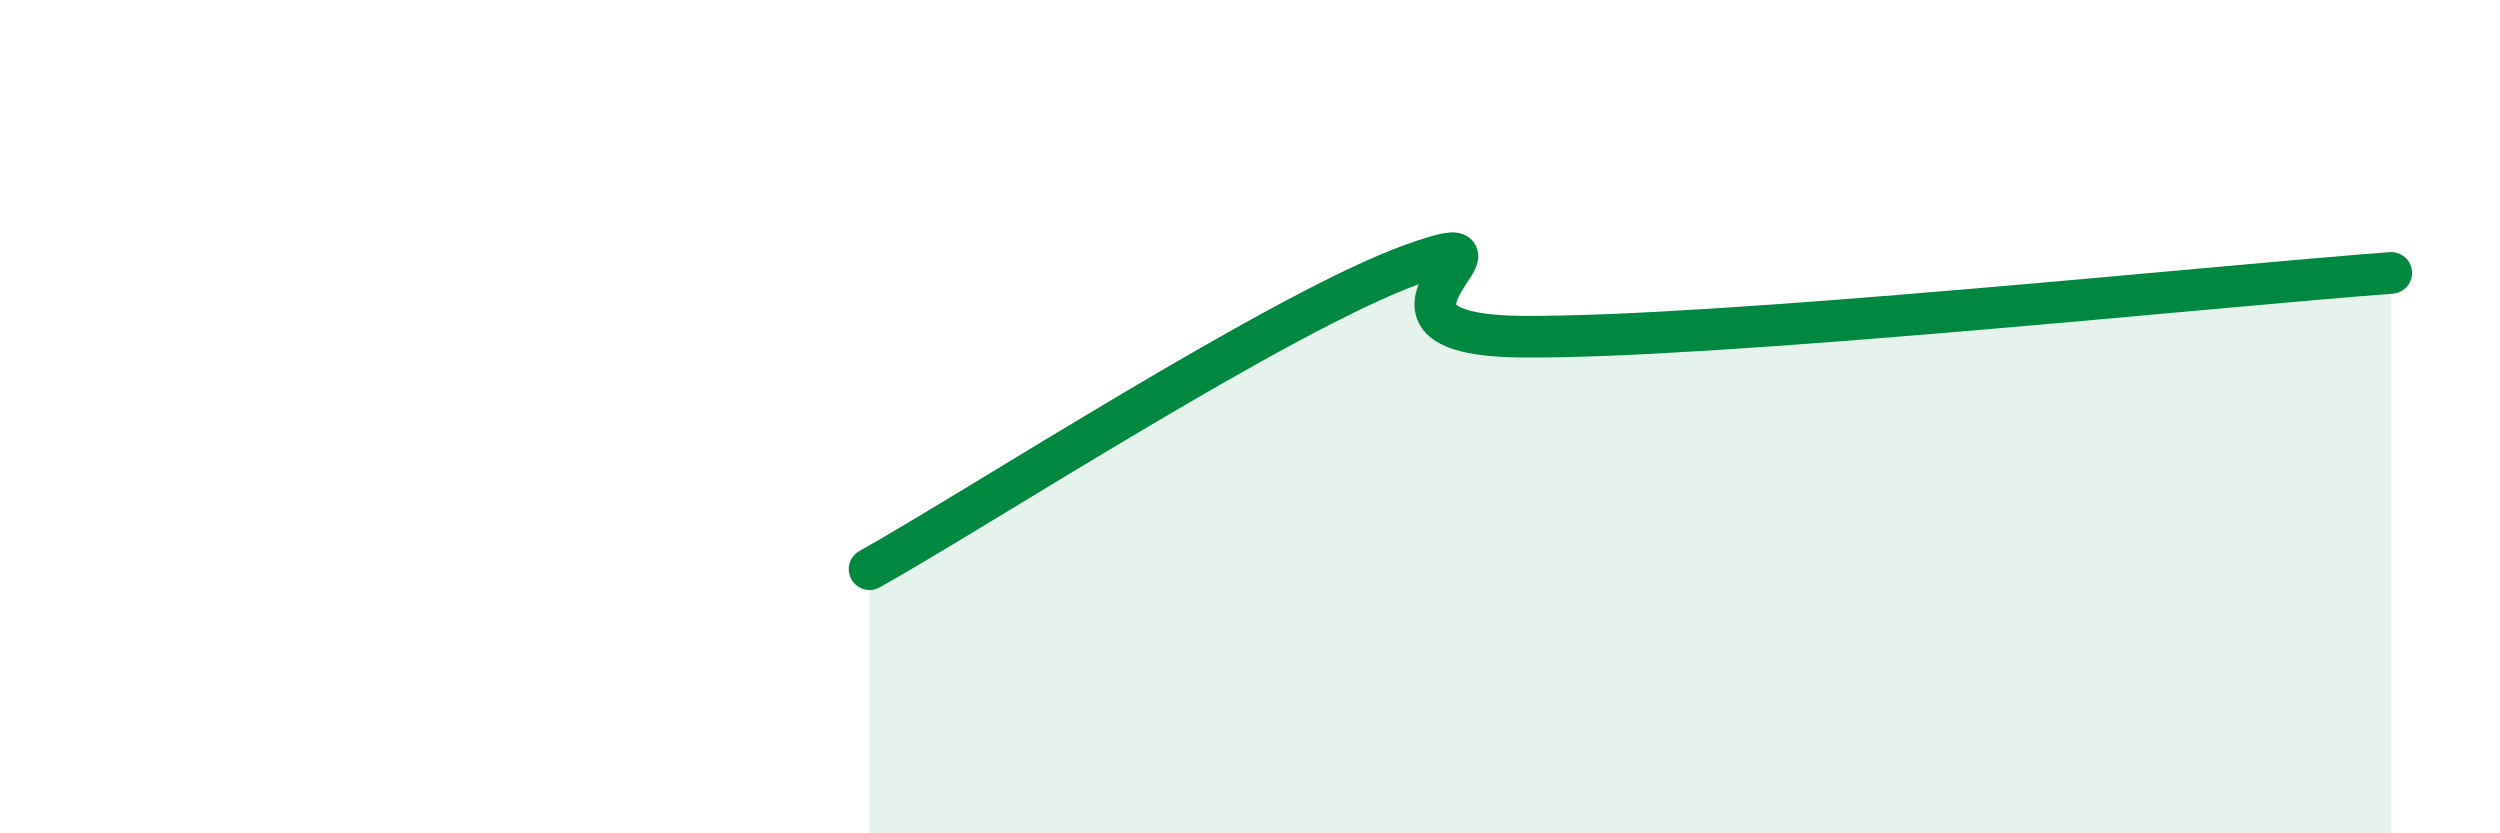
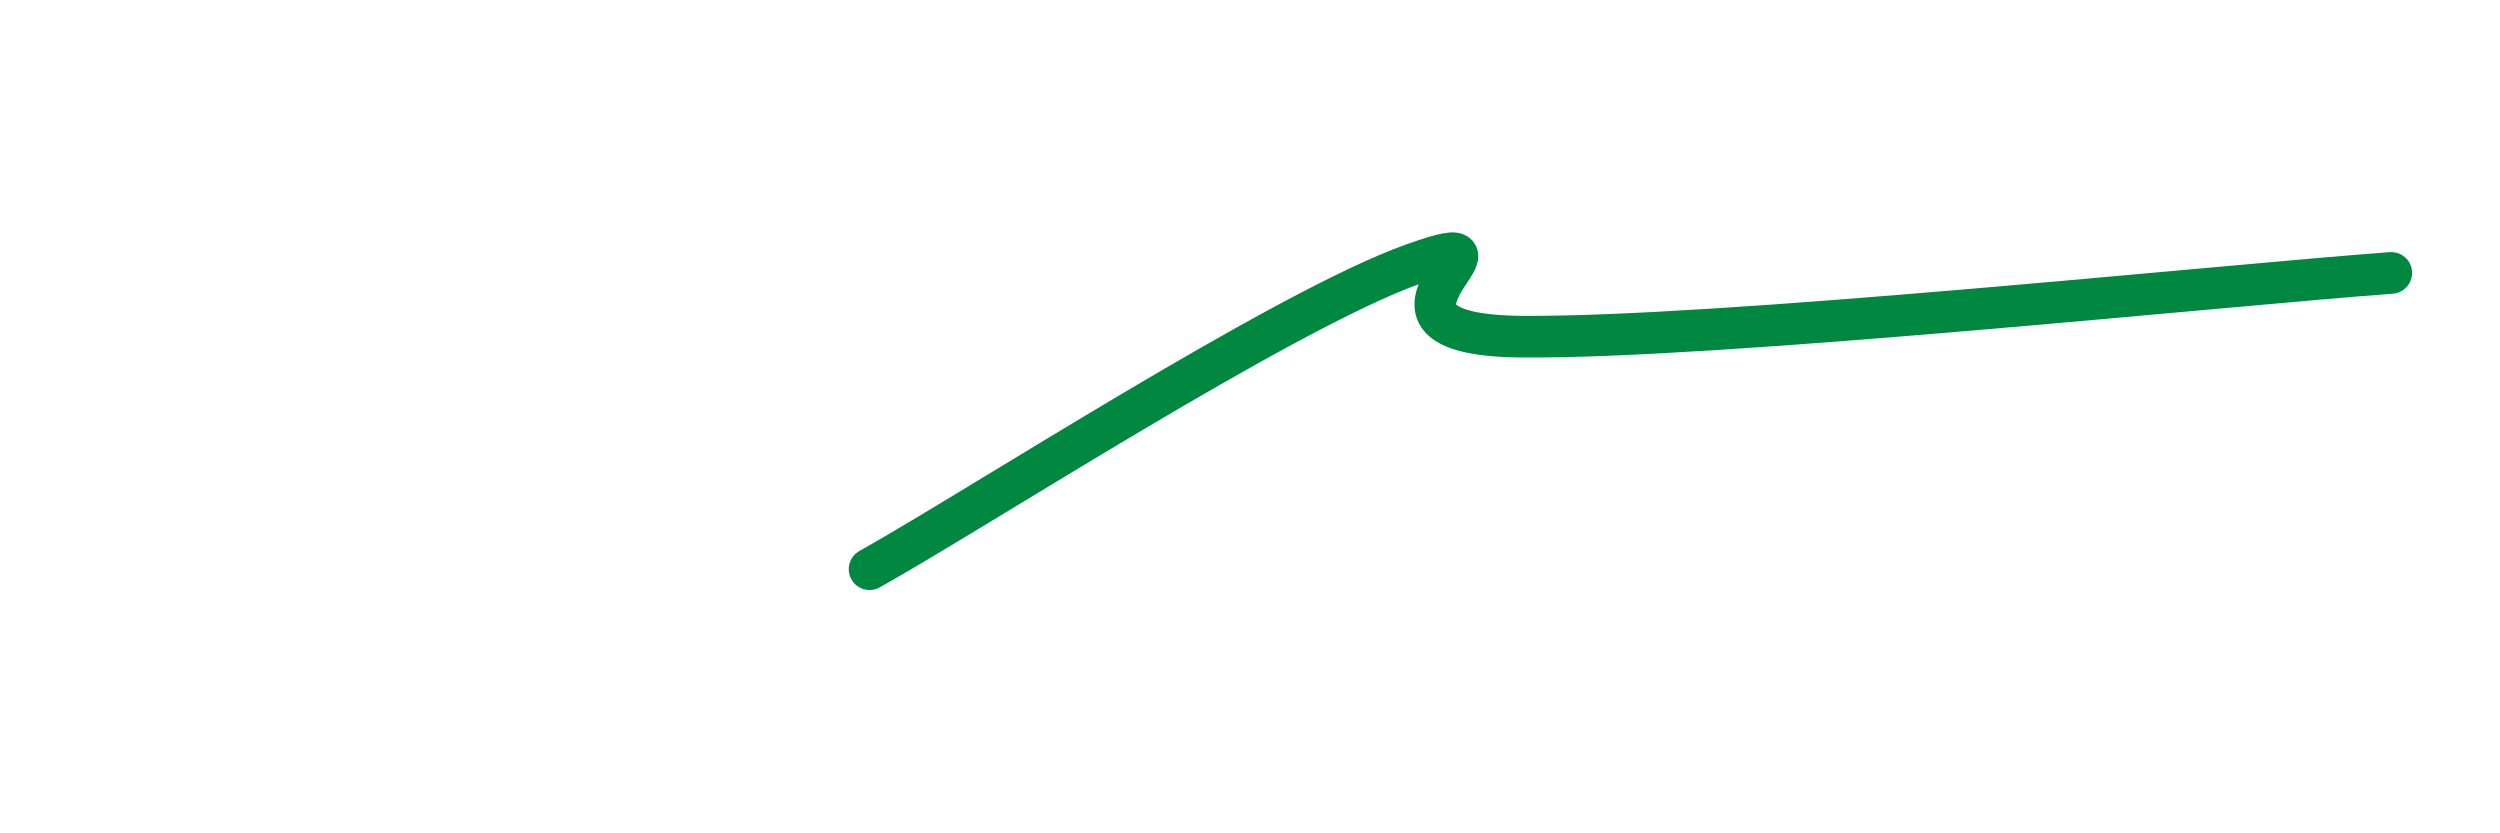
<svg xmlns="http://www.w3.org/2000/svg" width="60" height="20" viewBox="0 0 60 20">
-   <path d="M 20.87,13.66 C 23.48,12.2 30.78,7.46 33.91,6.34 C 37.04,5.22 31.82,8.04 36.52,8.08 C 41.22,8.12 53.22,6.86 57.39,6.55L57.39 20L20.87 20Z" fill="#008740" opacity="0.1" stroke-linecap="round" stroke-linejoin="round" />
  <path d="M 20.87,13.66 C 23.48,12.2 30.78,7.46 33.91,6.34 C 37.04,5.22 31.82,8.04 36.52,8.08 C 41.22,8.12 53.22,6.86 57.39,6.55" stroke="#008740" stroke-width="1" fill="none" stroke-linecap="round" stroke-linejoin="round" />
</svg>